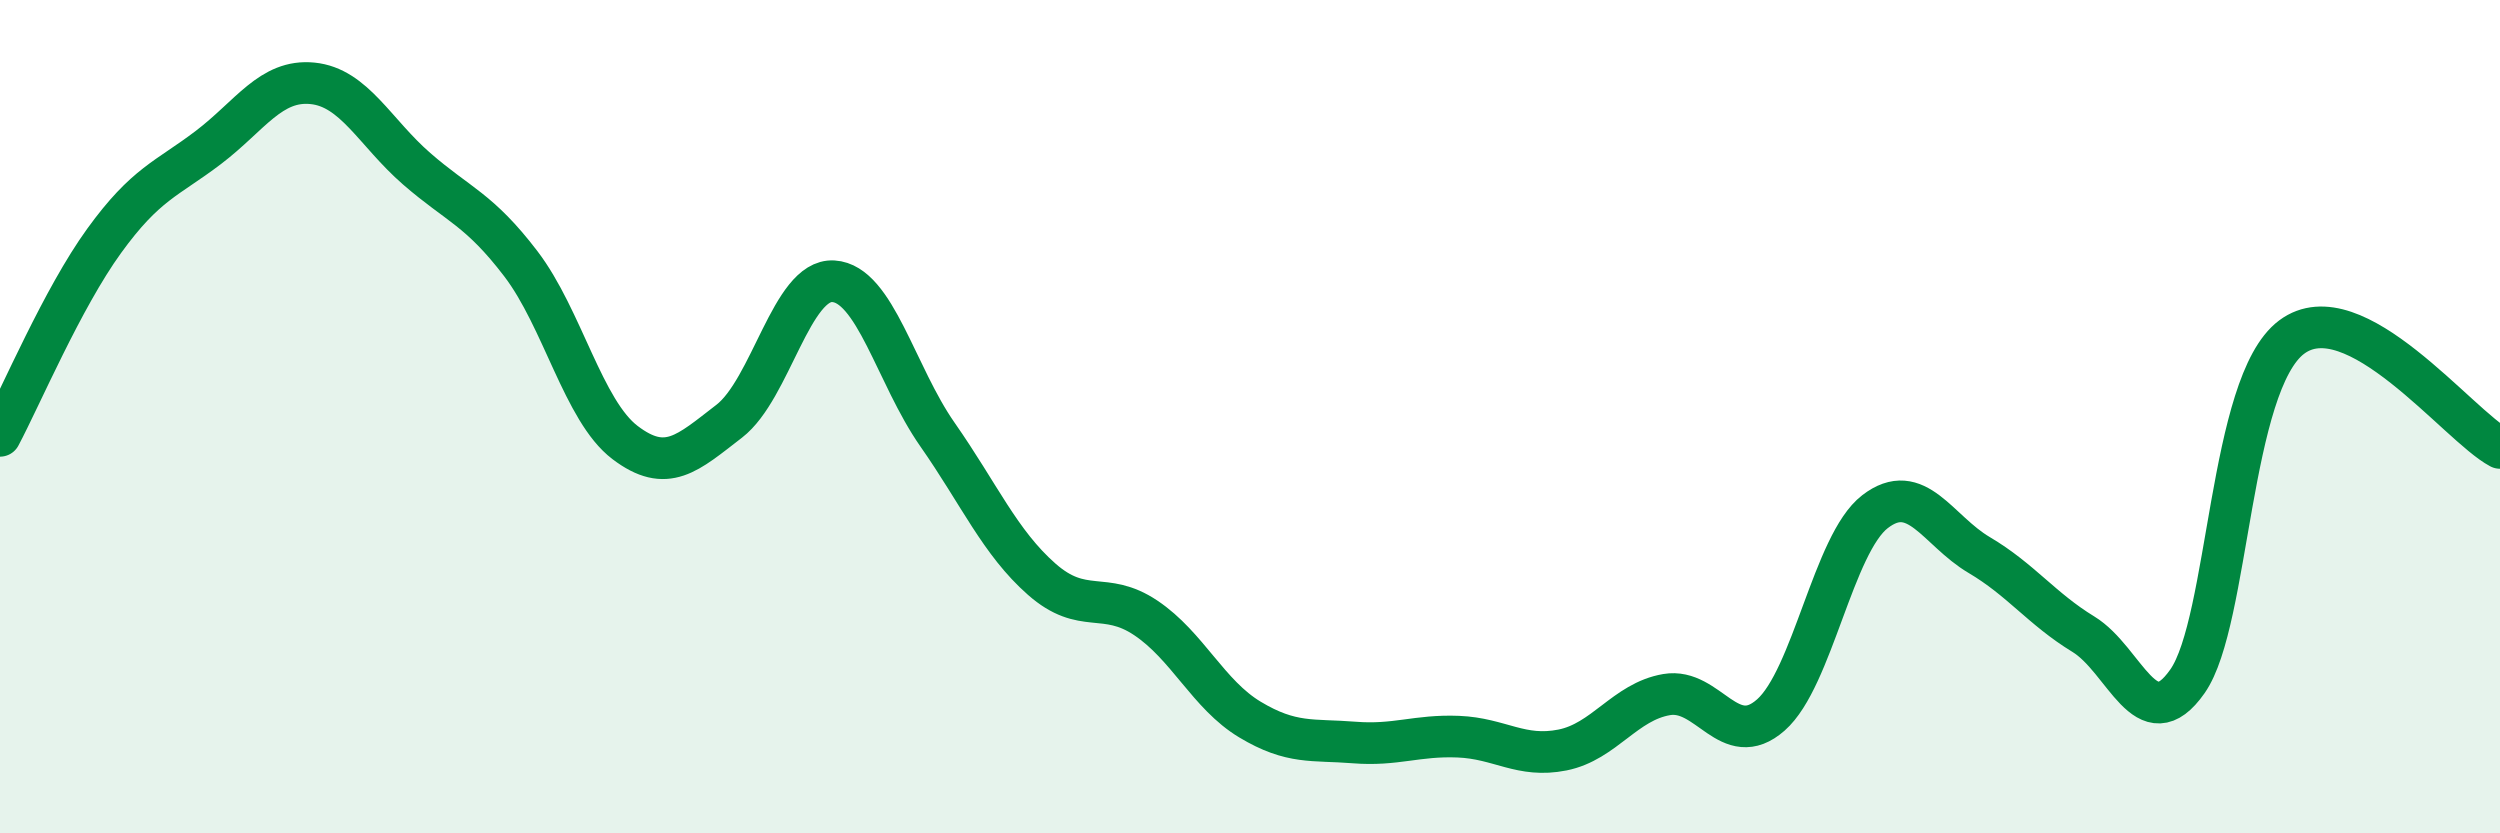
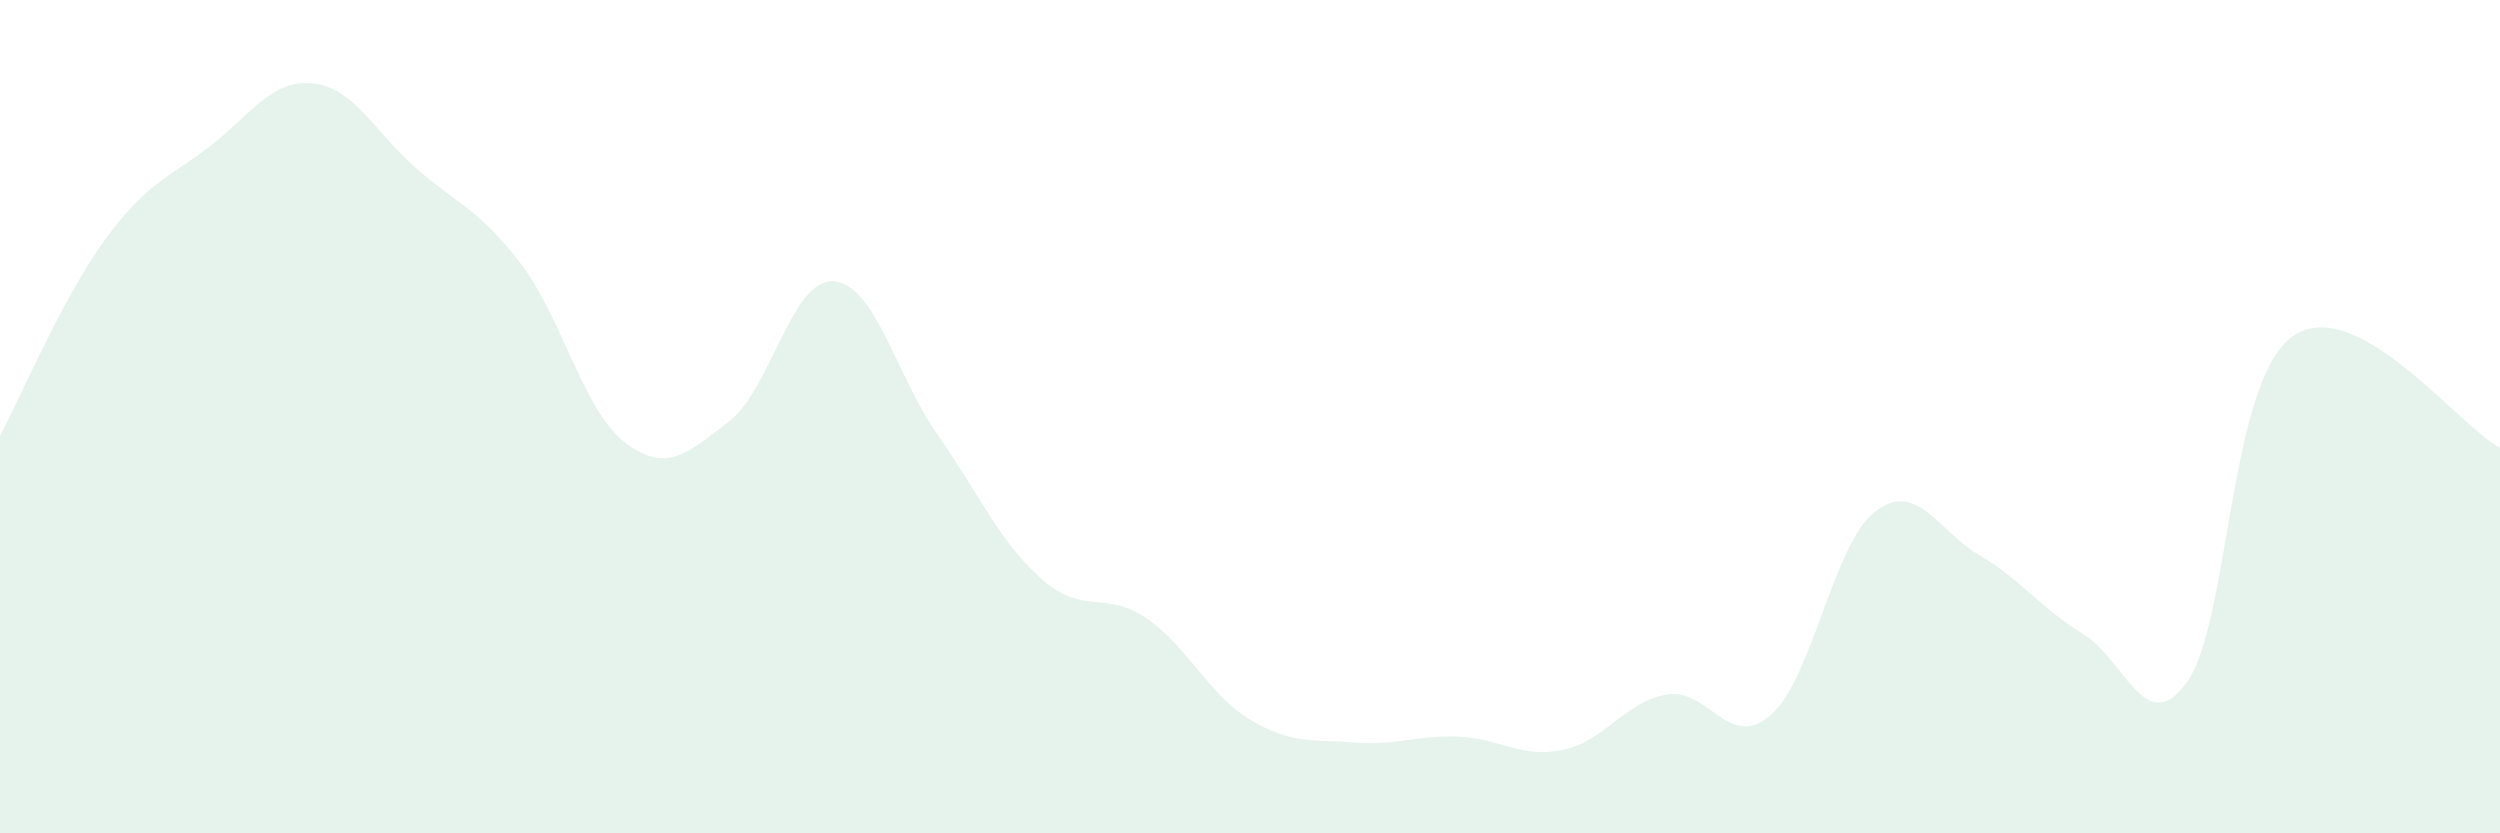
<svg xmlns="http://www.w3.org/2000/svg" width="60" height="20" viewBox="0 0 60 20">
  <path d="M 0,10.46 C 0.5,9.52 1.5,7.16 2.5,5.78 C 3.5,4.4 4,4.3 5,3.54 C 6,2.78 6.5,1.9 7.5,2 C 8.5,2.1 9,3.18 10,4.05 C 11,4.92 11.5,5.02 12.5,6.33 C 13.5,7.64 14,9.86 15,10.62 C 16,11.38 16.5,10.88 17.5,10.11 C 18.5,9.34 19,6.69 20,6.75 C 21,6.81 21.5,9 22.5,10.43 C 23.5,11.86 24,13.02 25,13.9 C 26,14.78 26.5,14.16 27.5,14.83 C 28.5,15.5 29,16.67 30,17.27 C 31,17.87 31.5,17.74 32.5,17.82 C 33.5,17.9 34,17.64 35,17.68 C 36,17.72 36.5,18.2 37.5,18 C 38.5,17.8 39,16.84 40,16.67 C 41,16.5 41.5,18.04 42.5,17.16 C 43.5,16.28 44,13.05 45,12.28 C 46,11.51 46.5,12.73 47.5,13.32 C 48.5,13.91 49,14.61 50,15.22 C 51,15.83 51.5,17.78 52.5,16.35 C 53.5,14.92 53.5,9.21 55,8.09 C 56.5,6.97 59,10.22 60,10.75L60 20L0 20Z" fill="#008740" opacity="0.1" stroke-linecap="round" stroke-linejoin="round" />
-   <path d="M 0,10.46 C 0.5,9.52 1.5,7.16 2.5,5.78 C 3.5,4.4 4,4.3 5,3.54 C 6,2.78 6.5,1.9 7.5,2 C 8.5,2.1 9,3.18 10,4.05 C 11,4.92 11.5,5.02 12.5,6.33 C 13.5,7.64 14,9.86 15,10.62 C 16,11.38 16.5,10.88 17.5,10.11 C 18.5,9.34 19,6.69 20,6.75 C 21,6.81 21.5,9 22.5,10.43 C 23.5,11.86 24,13.02 25,13.9 C 26,14.78 26.5,14.16 27.5,14.83 C 28.5,15.5 29,16.67 30,17.27 C 31,17.87 31.5,17.74 32.5,17.82 C 33.5,17.9 34,17.64 35,17.68 C 36,17.72 36.5,18.2 37.5,18 C 38.5,17.8 39,16.84 40,16.67 C 41,16.5 41.5,18.04 42.5,17.16 C 43.5,16.28 44,13.05 45,12.28 C 46,11.51 46.5,12.73 47.5,13.32 C 48.5,13.91 49,14.61 50,15.22 C 51,15.83 51.5,17.78 52.5,16.35 C 53.5,14.92 53.5,9.21 55,8.09 C 56.5,6.97 59,10.22 60,10.75" stroke="#008740" stroke-width="1" fill="none" stroke-linecap="round" stroke-linejoin="round" />
</svg>